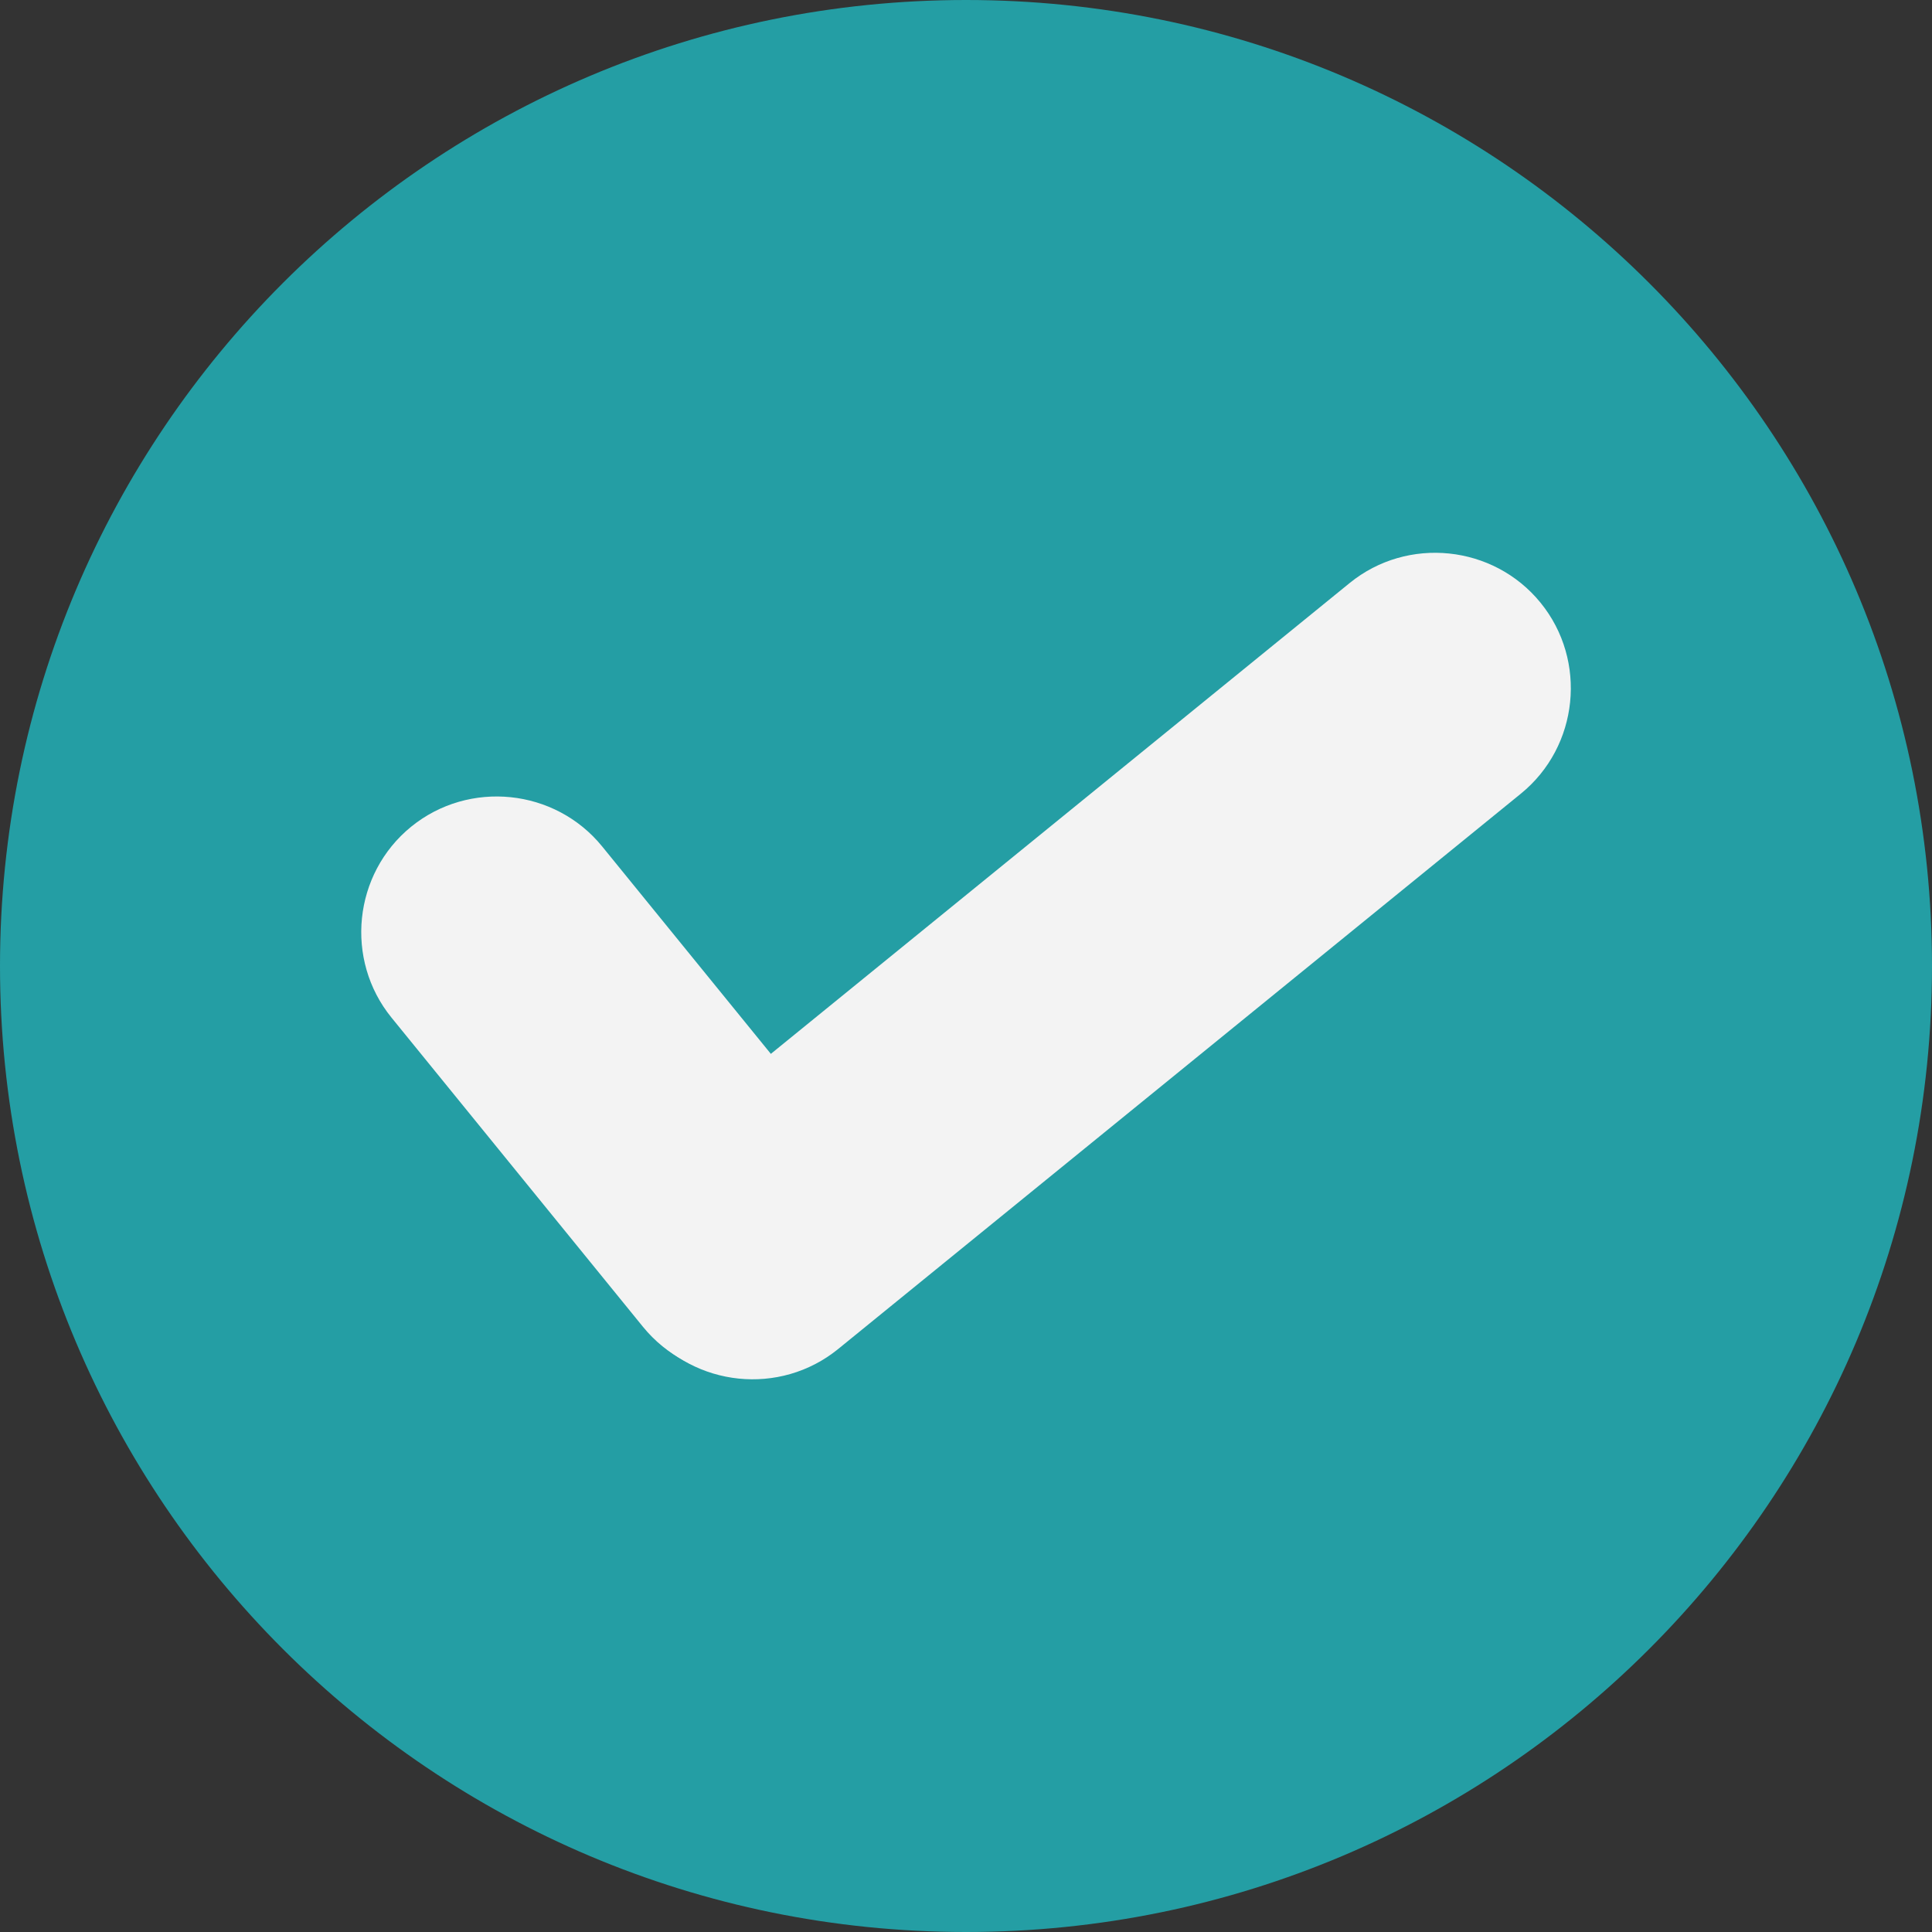
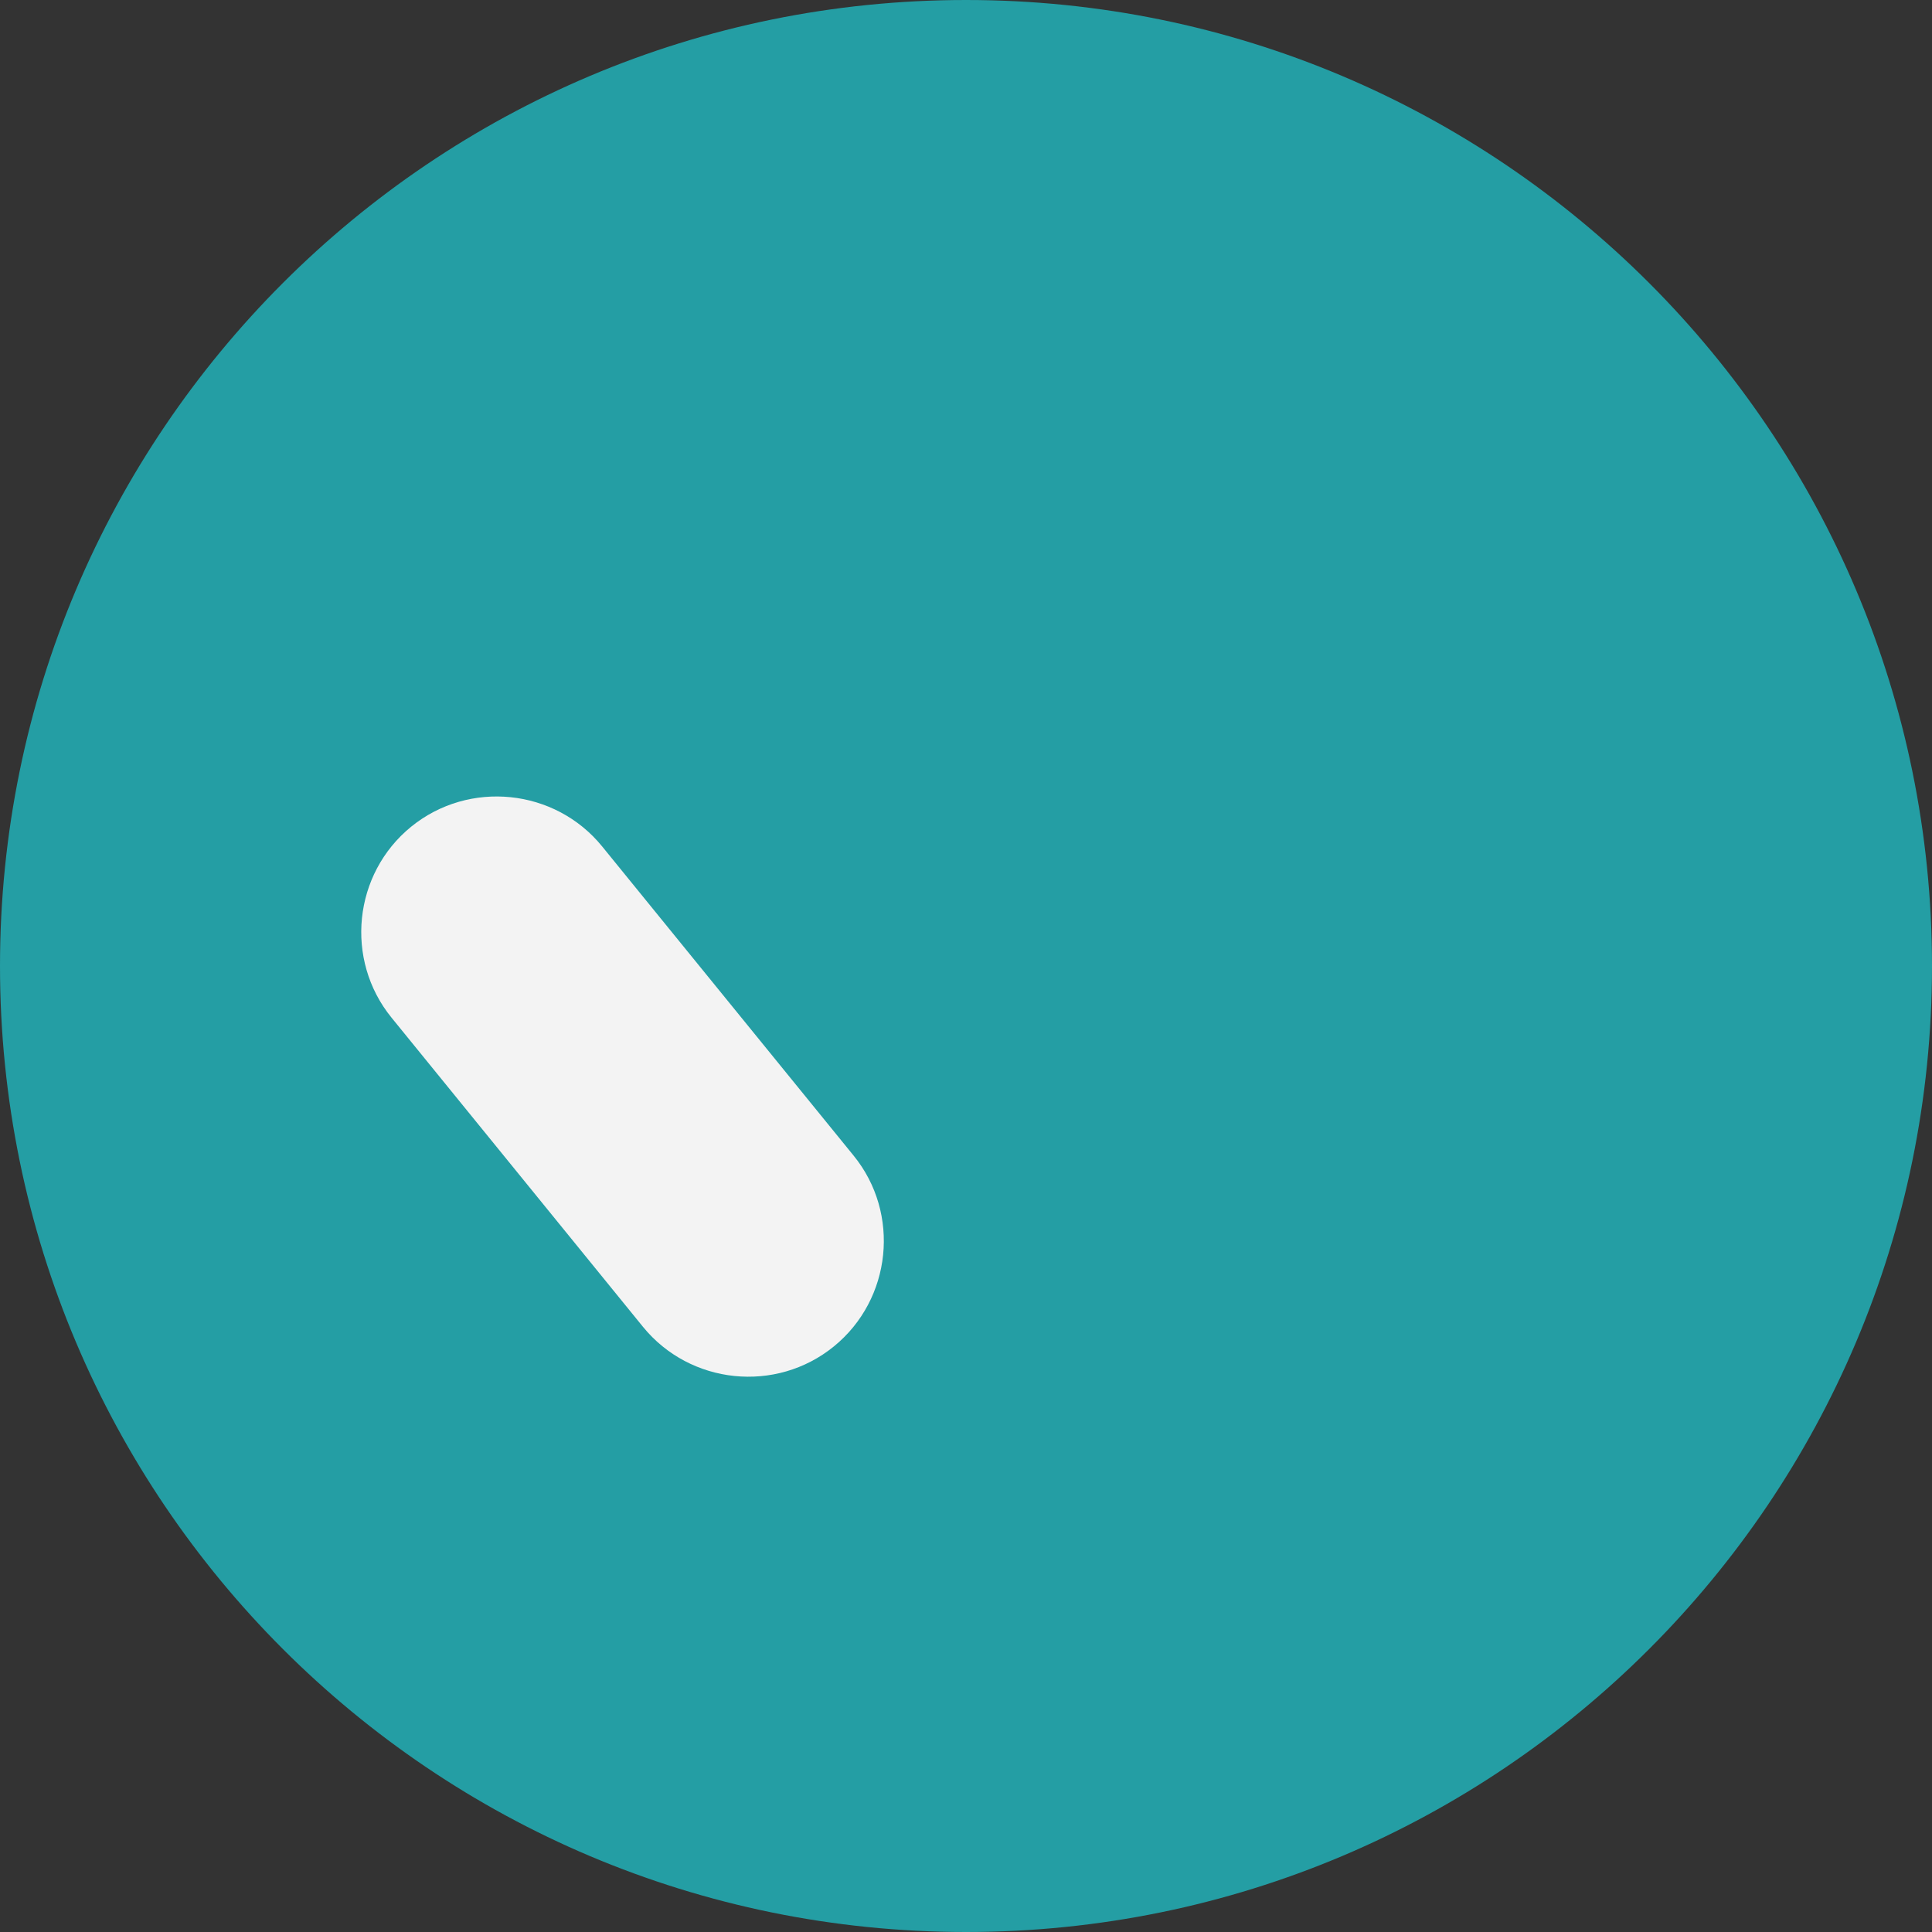
<svg xmlns="http://www.w3.org/2000/svg" clip-rule="evenodd" fill="#000000" fill-rule="evenodd" height="19717" image-rendering="optimizeQuality" preserveAspectRatio="xMidYMid meet" shape-rendering="geometricPrecision" text-rendering="geometricPrecision" version="1" viewBox="652.0 652.0 19717.0 19717.0" width="19717" zoomAndPan="magnify">
  <rect x="652.0" y="652.0" width="19717.0" height="19717.0" fill="#333333" stroke="none" />
  <g>
    <g>
      <g>
        <g id="change1_1">
          <path d="M652 10511c0,-5445 4414,-9859 9859,-9859 5445,0 9858,4414 9858,9859 0,5445 -4413,9858 -9858,9858 -5445,0 -9859,-4413 -9859,-9858z" fill="#249ea4" />
        </g>
        <g id="change2_1">
-           <path d="M7257 14219l0 0c-481,-591 -391,-1468 200,-1948l6969 -5669c590,-480 1467,-390 1948,201l0 0c481,591 390,1468 -200,1948l-6969 5669c-591,480 -1467,390 -1948,-201z" fill="#f3f3f3" />
-         </g>
+           </g>
        <g id="change2_2">
          <path d="M4848 9089l0 0c591,-480 1468,-390 1949,201l2566 3155c481,590 390,1467 -201,1948l0 0c-591,481 -1467,390 -1948,-200l-2566 -3155c-481,-591 -391,-1468 200,-1949z" fill="#f3f3f3" />
        </g>
      </g>
-       <path d="M0 0H21022V21022H0z" fill="none" />
    </g>
  </g>
</svg>